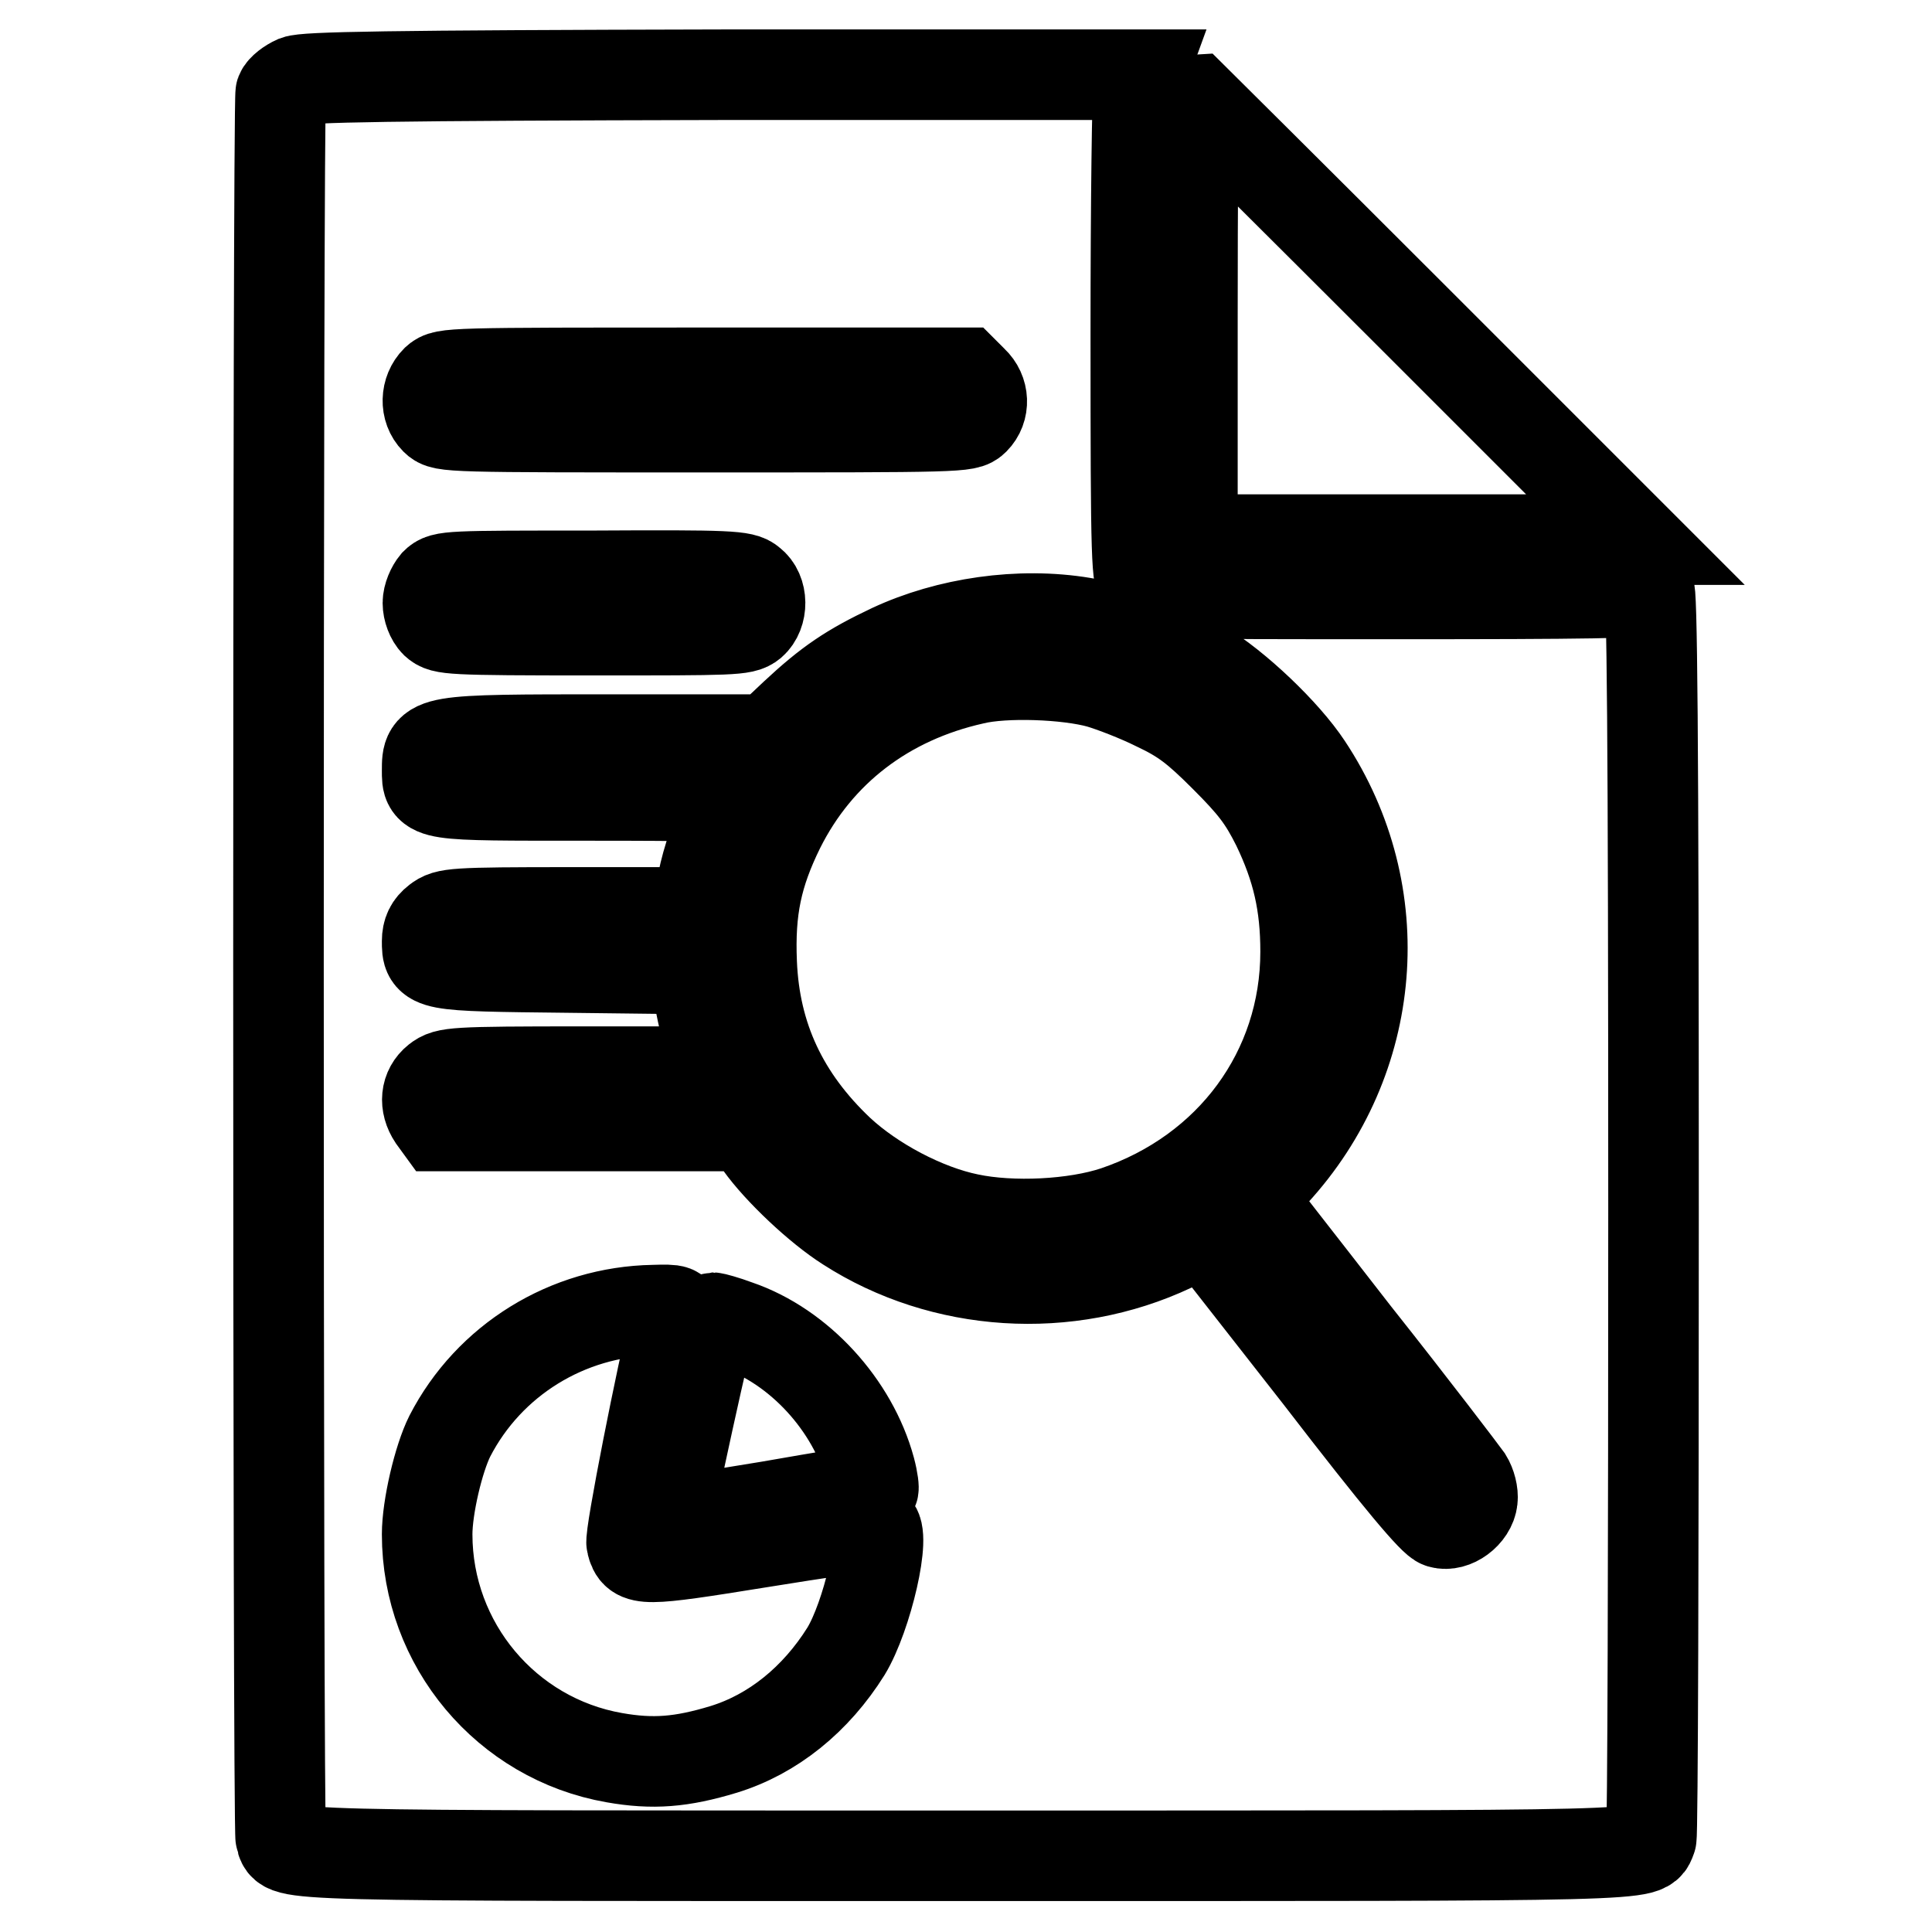
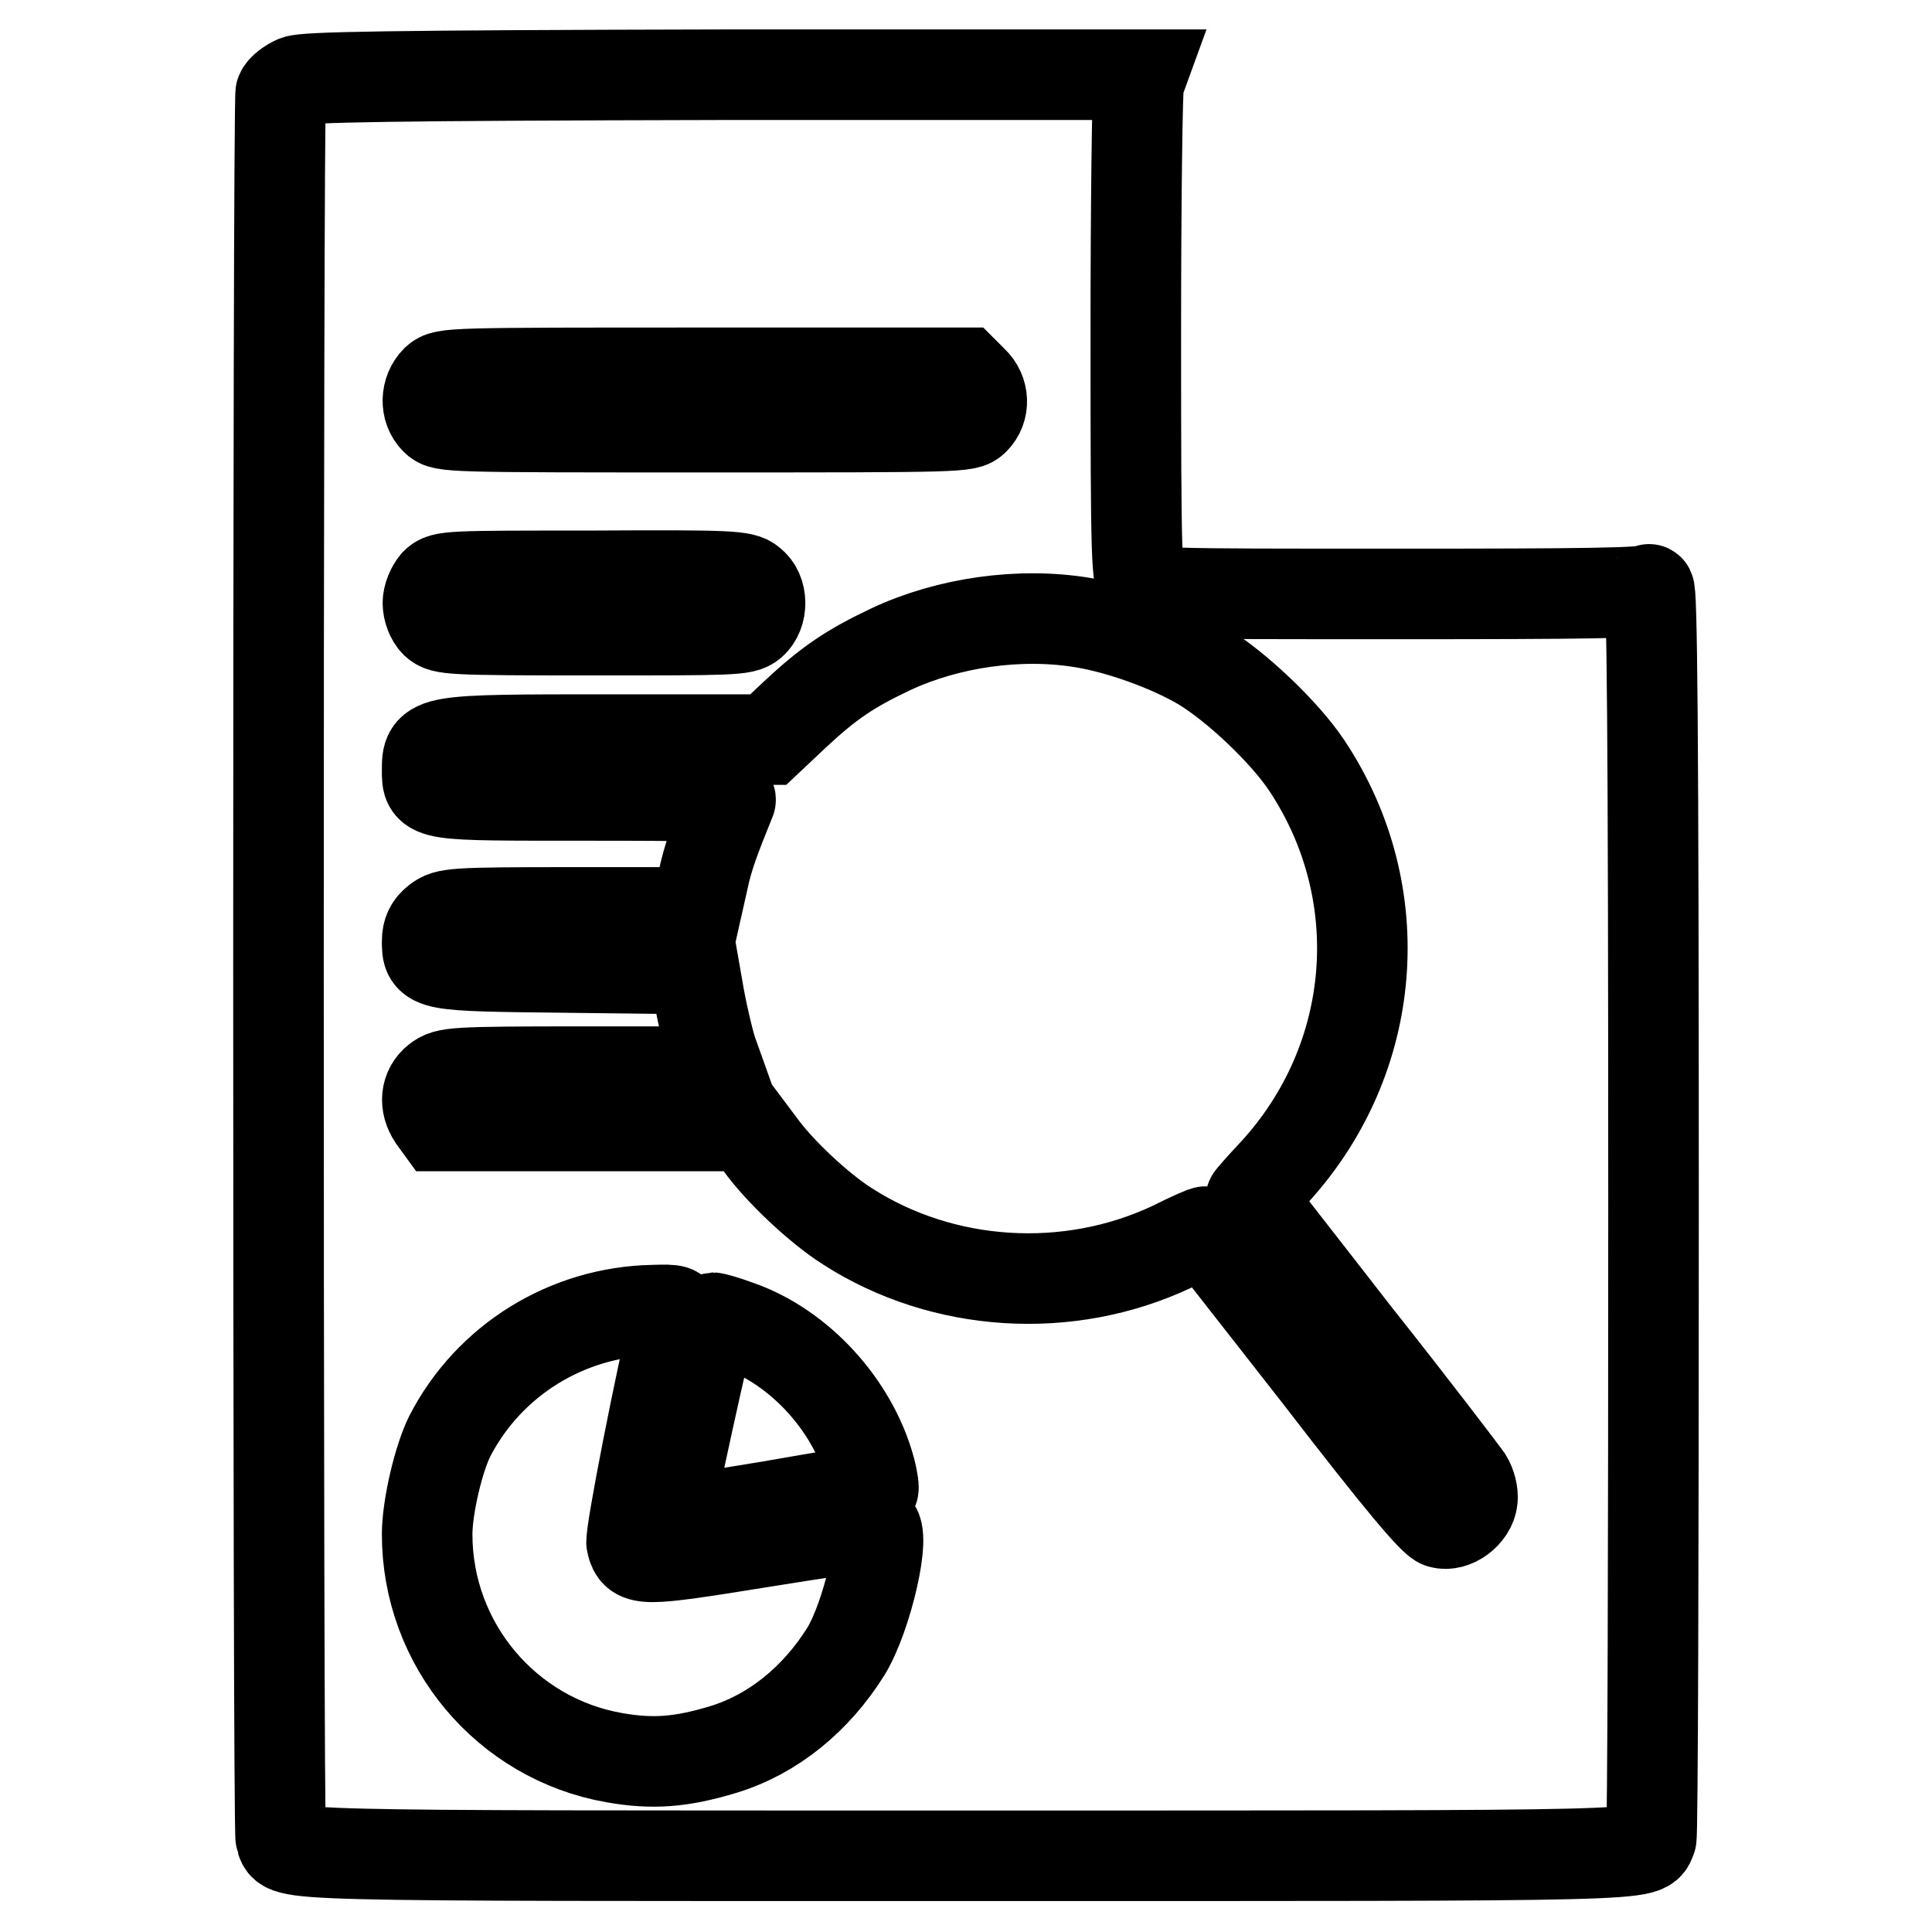
<svg xmlns="http://www.w3.org/2000/svg" version="1.1" x="0px" y="0px" viewBox="0 0 256 256" enable-background="new 0 0 256 256" xml:space="preserve">
  <g>
    <g>
      <g>
        <path stroke-width="12" fill-opacity="0" stroke="#000000" d="M39.2,10.7c-0.9,0.4-1.8,1.1-2,1.6c-0.4,1.1-0.4,230.2,0,231.3c0.9,2.4-2.6,2.3,90.8,2.3c93.4,0,89.8,0.1,90.8-2.3c0.2-0.5,0.3-38,0.3-83.5c0-64.2-0.2-82.4-0.6-82c-0.5,0.5-8.6,0.6-33.3,0.6c-32.6,0-32.7,0-33.7-1.1c-0.9-1-1-2.3-1-33.3c0-17.6,0.2-32.7,0.4-33.3l0.4-1.1H96.1C50.8,10,40.5,10.2,39.2,10.7z M128.9,50.5c1.5,1.4,1.6,3.7,0.2,5.1c-1,1-1.7,1-35.7,1c-34,0-34.7,0-35.7-1c-1.4-1.4-1.3-3.8,0.1-5.2c1.1-1,1.6-1,35.6-1h34.4L128.9,50.5z M99.5,77.2c1.6,1.2,1.6,4.1,0.1,5.4c-1.1,0.9-2.5,0.9-21,0.9c-19.2,0-19.9-0.1-20.9-1c-0.6-0.6-1-1.7-1-2.6c0-0.9,0.5-2,1-2.6c1-1,1.7-1,20.9-1C96.7,76.2,98.5,76.3,99.5,77.2z M143.5,82.5c4.9,0.8,11.3,3.1,15.6,5.6c4.7,2.8,11.2,9,14.1,13.4c11.2,16.9,9.4,38.9-4.4,53.9c-1.7,1.8-3.1,3.4-3.1,3.5c0,0.1,6.3,8.1,13.9,17.9c7.7,9.7,14.3,18.4,14.8,19.1c0.5,0.8,0.8,2,0.7,2.8c-0.2,1.9-2.5,3.6-4.2,3.1c-0.9-0.2-5.4-5.5-16.1-19.4c-8.2-10.5-14.9-19-15-19.2c-0.1-0.1-2.1,0.8-4.5,2c-13.8,6.5-30.4,5.4-43-2.7c-3.8-2.4-9.1-7.4-11.6-10.9l-1.8-2.4H78.6H58.2l-0.8-1.1c-1.2-1.8-1-3.8,0.5-5c1.3-1,2-1.1,19.4-1.1h18l-1-2.8c-0.5-1.6-1.2-4.7-1.6-6.8l-0.7-4l-16.8-0.2c-18.6-0.2-18.6-0.2-18.6-3.5c0-1.2,0.4-2,1.3-2.7c1.3-1,2-1.1,17.8-1.1h16.5l0.9-4c0.7-3.4,1.6-5.7,3.7-10.9c0.2-0.5-3.8-0.6-19-0.6c-21.4,0-21.2,0.1-21.2-3.3C56.6,98,56.6,98,80.7,98h21.1l3.5-3.3c4.5-4.2,7.3-6.1,12.8-8.7C125.6,82.5,135.1,81.1,143.5,82.5z M89.5,174.7c-1.8,7.2-6.1,28.9-5.8,29.8c0.6,2.4,1.4,2.4,16.9-0.1c8-1.3,14.9-2.3,15.2-2.1c1.7,0.7-0.9,11.9-3.7,16.5c-4,6.4-9.7,11-16.2,13c-5.6,1.7-9.4,2-14.5,1.1c-14.3-2.5-24.8-15-24.8-29.6c0-3.6,1.5-10,3-13c5.2-10.1,15.6-16.5,27-16.7C89.7,173.5,89.8,173.6,89.5,174.7z M97.7,175.6c8.2,2.8,15.3,10.6,17.6,19.1c0.4,1.5,0.5,2.6,0.4,2.6c-0.2,0-6.4,1-13.8,2.3c-7.4,1.2-13.5,2.2-13.5,2.2c-0.2-0.2,5.7-27.2,6-27.2C94.6,174.6,96.1,175,97.7,175.6z" />
-         <path stroke-width="12" fill-opacity="0" stroke="#000000" d="M129,90c-11.6,2.6-20.6,9.5-25.7,19.7c-3,6.1-4,10.8-3.7,17.9c0.4,9.8,4.2,17.9,11.6,24.9c4.4,4.1,11.3,7.8,17.2,9c5.7,1.2,14,0.8,19.4-1c15.3-5.2,25.2-18.6,25.2-34.4c0-6.3-1.1-11.1-3.8-16.7c-1.8-3.6-3.1-5.3-6.9-9.1c-3.8-3.8-5.5-5.1-9.1-6.8c-2.4-1.2-5.8-2.5-7.5-3C141.4,89.3,133.1,89,129,90z" />
-         <path stroke-width="12" fill-opacity="0" stroke="#000000" d="M158,42.3v29.2h29.3h29.4l-29.2-29.2c-16.1-16.1-29.3-29.2-29.3-29.2C158.1,13.1,158,26.2,158,42.3z" />
      </g>
    </g>
  </g>
</svg>